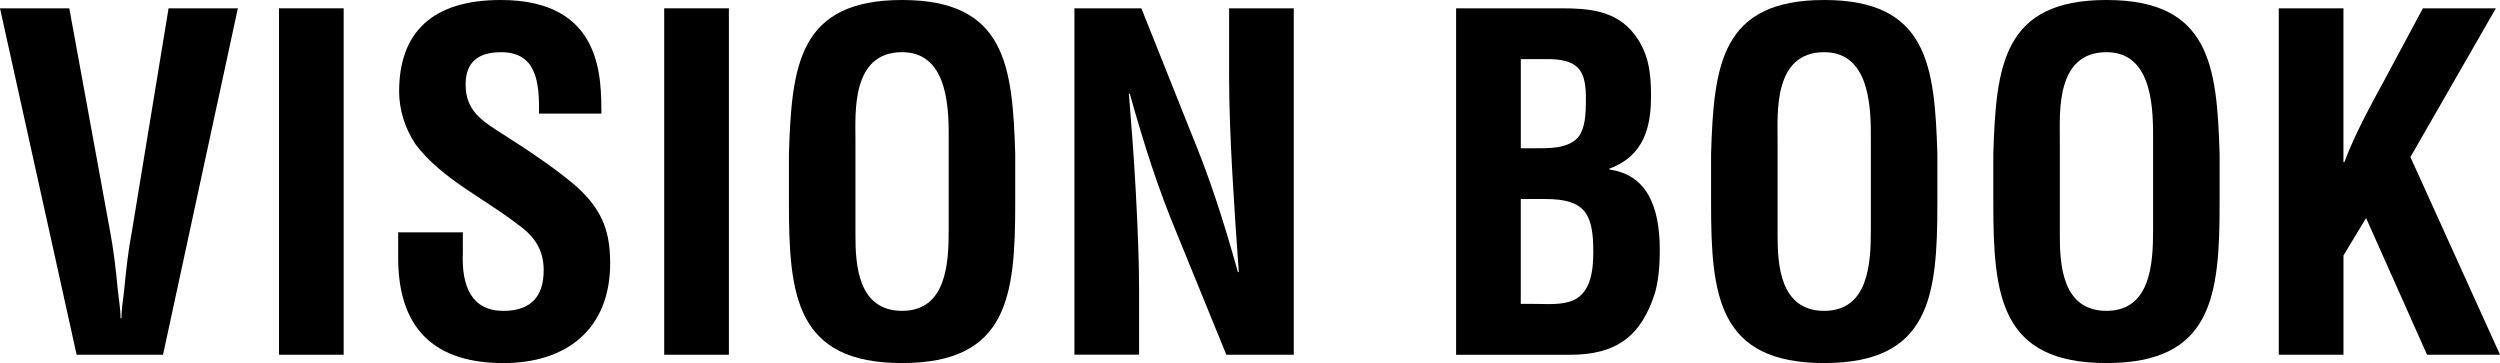
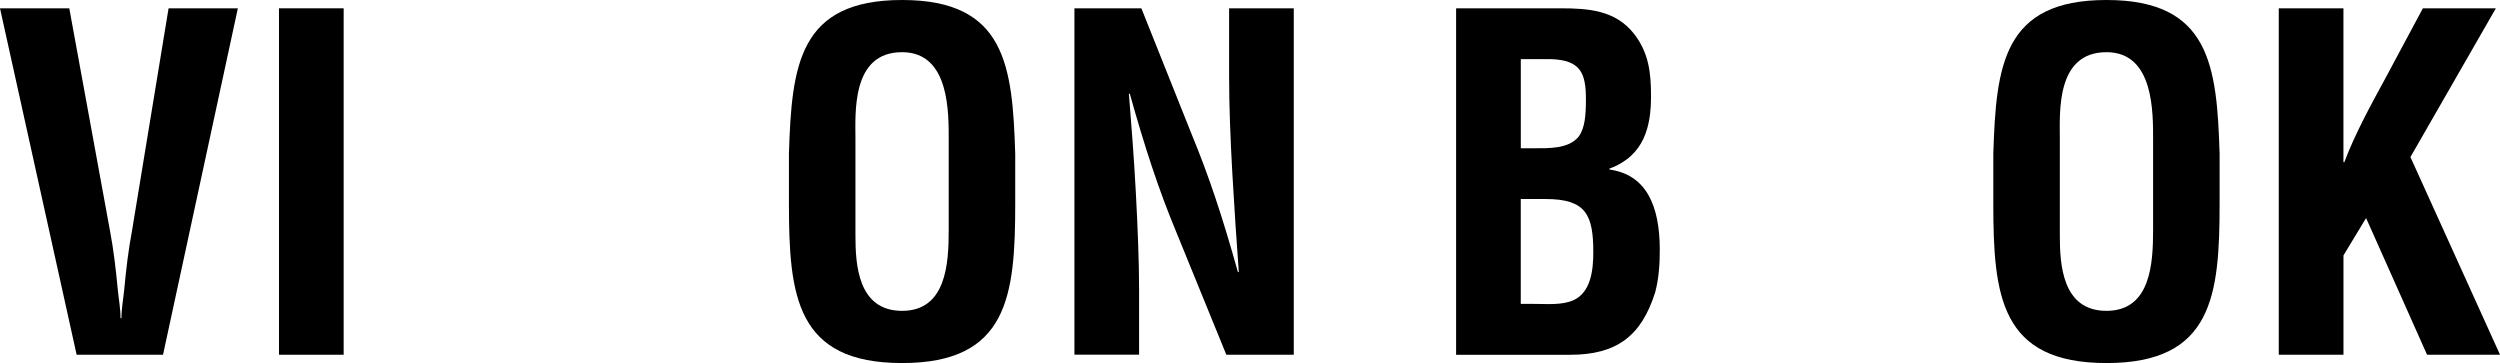
<svg xmlns="http://www.w3.org/2000/svg" id="b" data-name="レイヤー 2" width="676.55" height="98.25" viewBox="0 0 676.55 98.25">
  <g id="c" data-name="design">
    <g>
      <path d="m45.62,2.25h18.75l-20.25,93.75h-23.38L0,2.25h18.75l11,60.12c1,5.25,1.62,10.62,2.12,16,.25,2.5.75,5.12.75,7.75h.25c0-2.62.5-5.25.75-7.75.5-5.38,1.12-10.75,2.12-16L45.62,2.25Z" />
      <path d="m75.5,96V2.25h17.5v93.75h-17.5Z" />
-       <path d="m145.87,30.75c.12-8.38-.62-16.62-10.25-16.62-5.88,0-9.62,2.38-9.62,8.75,0,7.12,4.5,9.88,10,13.38,5.75,3.62,16.38,10.62,21.25,15.38,6,5.88,7.87,11.5,7.87,19.62,0,17.75-11.75,27-28.87,27-21,0-28.5-11.75-28.5-28.5v-6.88h17.5v5.5c-.38,9.12,2.38,15.75,11,15.75,7.38,0,10.88-3.88,10.88-11,0-5.5-2.5-9.25-7-12.38-9.12-7.12-20.5-12.25-27.62-21.62-2.88-4.25-4.5-9.38-4.5-14.38,0-16,9-24.75,27.5-24.75,27.87,0,27.12,21.5,27.25,30.75h-16.87Z" />
-       <path d="m179.75,96V2.25h17.5v93.75h-17.5Z" />
      <path d="m213.5,41.62c.75-23.88,2.62-41.62,30.62-41.62s29.88,17.75,30.62,41.62v13.38c0,25-1.88,43.25-30.62,43.25s-30.62-18.25-30.62-43.25v-13.38Zm18,22.12c0,7.75.62,20.38,12.62,20.38s12.62-12.88,12.62-21.88v-24c0-7.5.38-24.12-12.62-24.12-13.75,0-12.62,16.38-12.62,23.62v26Z" />
      <path d="m332.62,2.25h17.5v93.75h-18.25l-13.62-33.38c-4.62-11.12-8.38-22.5-12.5-37.25h-.25c.62,7.75,1.38,17.25,1.88,26.75.5,9.38.88,18.75.88,26.25v17.62h-17.5V2.25h18.12l13.62,34.12c4.5,10.88,8.25,22,12.5,37.25h.25c-.62-8.5-1.25-17.62-1.75-26.62s-.88-18-.88-26.38V2.25Z" />
    </g>
    <g>
      <path d="m394.05,96V2.25h28.25c7.5,0,14.88.5,19.88,6.88,4,5.12,4.62,10.5,4.62,16.88,0,8.12-1.75,16.12-11.25,19.62v.25c9.88,1.38,13.62,9.62,13.62,21.75,0,3.88-.25,7.75-1.25,11.5-3.75,11.88-10.5,16.88-23,16.88h-30.88Zm20.75-55.88c4.25,0,9.75.25,12.5-3.25,1.62-2.38,1.88-5.62,1.88-10.12,0-7-1.5-10.5-9.5-10.75h-8.12v24.12h3.25Zm.5,42.12c3.62,0,7.38.38,10.5-1,4.75-2.12,5.38-8.25,5.38-13,0-10.12-2-14.38-12.88-14.38h-6.75v28.38h3.75Z" />
-       <path d="m463.05,41.62c.75-23.88,2.62-41.62,30.62-41.62s29.88,17.75,30.62,41.62v13.38c0,25-1.88,43.25-30.62,43.25s-30.62-18.25-30.62-43.25v-13.38Zm18,22.12c0,7.75.62,20.38,12.62,20.38s12.62-12.88,12.62-21.88v-24c0-7.5.38-24.12-12.62-24.12-13.75,0-12.62,16.38-12.62,23.62v26Z" />
      <path d="m539.43,41.62c.75-23.88,2.62-41.62,30.62-41.62s29.88,17.75,30.62,41.62v13.38c0,25-1.88,43.25-30.62,43.25s-30.62-18.25-30.62-43.25v-13.38Zm18,22.12c0,7.75.62,20.38,12.62,20.38s12.62-12.88,12.62-21.88v-24c0-7.5.38-24.12-12.62-24.12-13.75,0-12.62,16.38-12.62,23.62v26Z" />
      <path d="m616.68,96V2.25h17.5v41.62h.25c2.75-7.38,7.25-15.62,11-22.5l10.25-19.12h19.75l-23.12,40.25,24.25,53.5h-19.75l-16.5-37-6.12,10.12v26.88h-17.5Z" />
    </g>
  </g>
</svg>